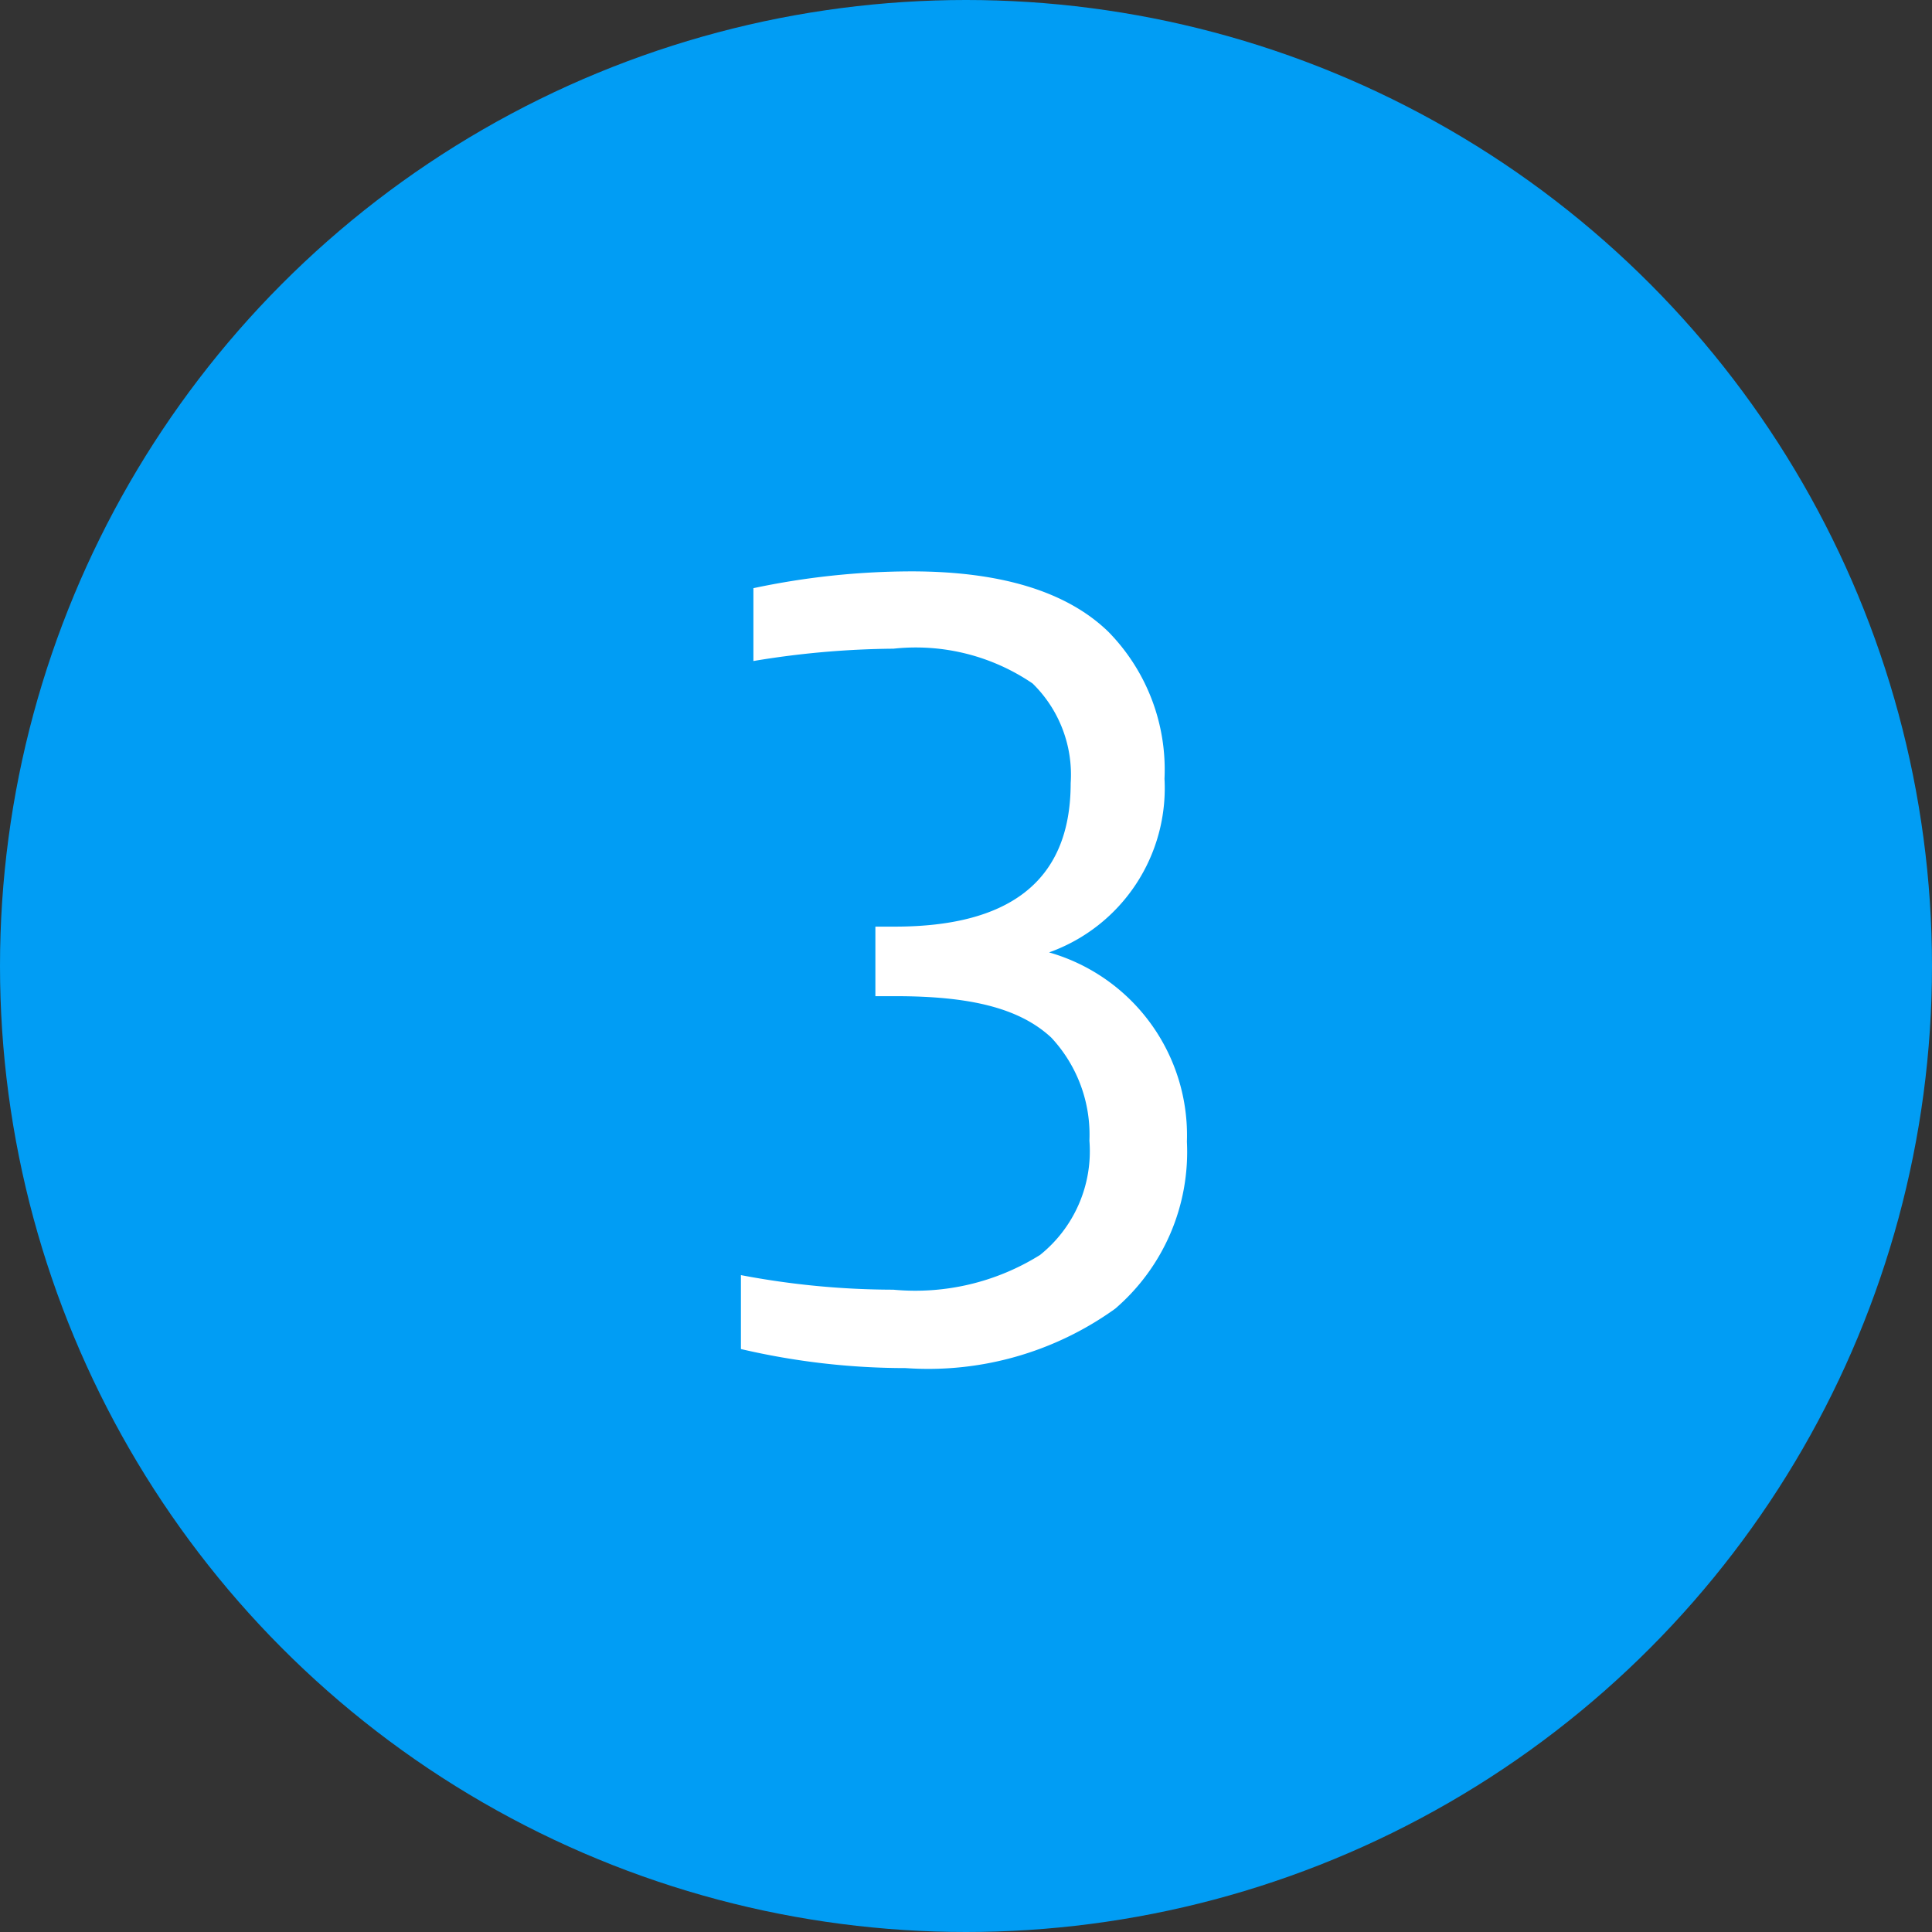
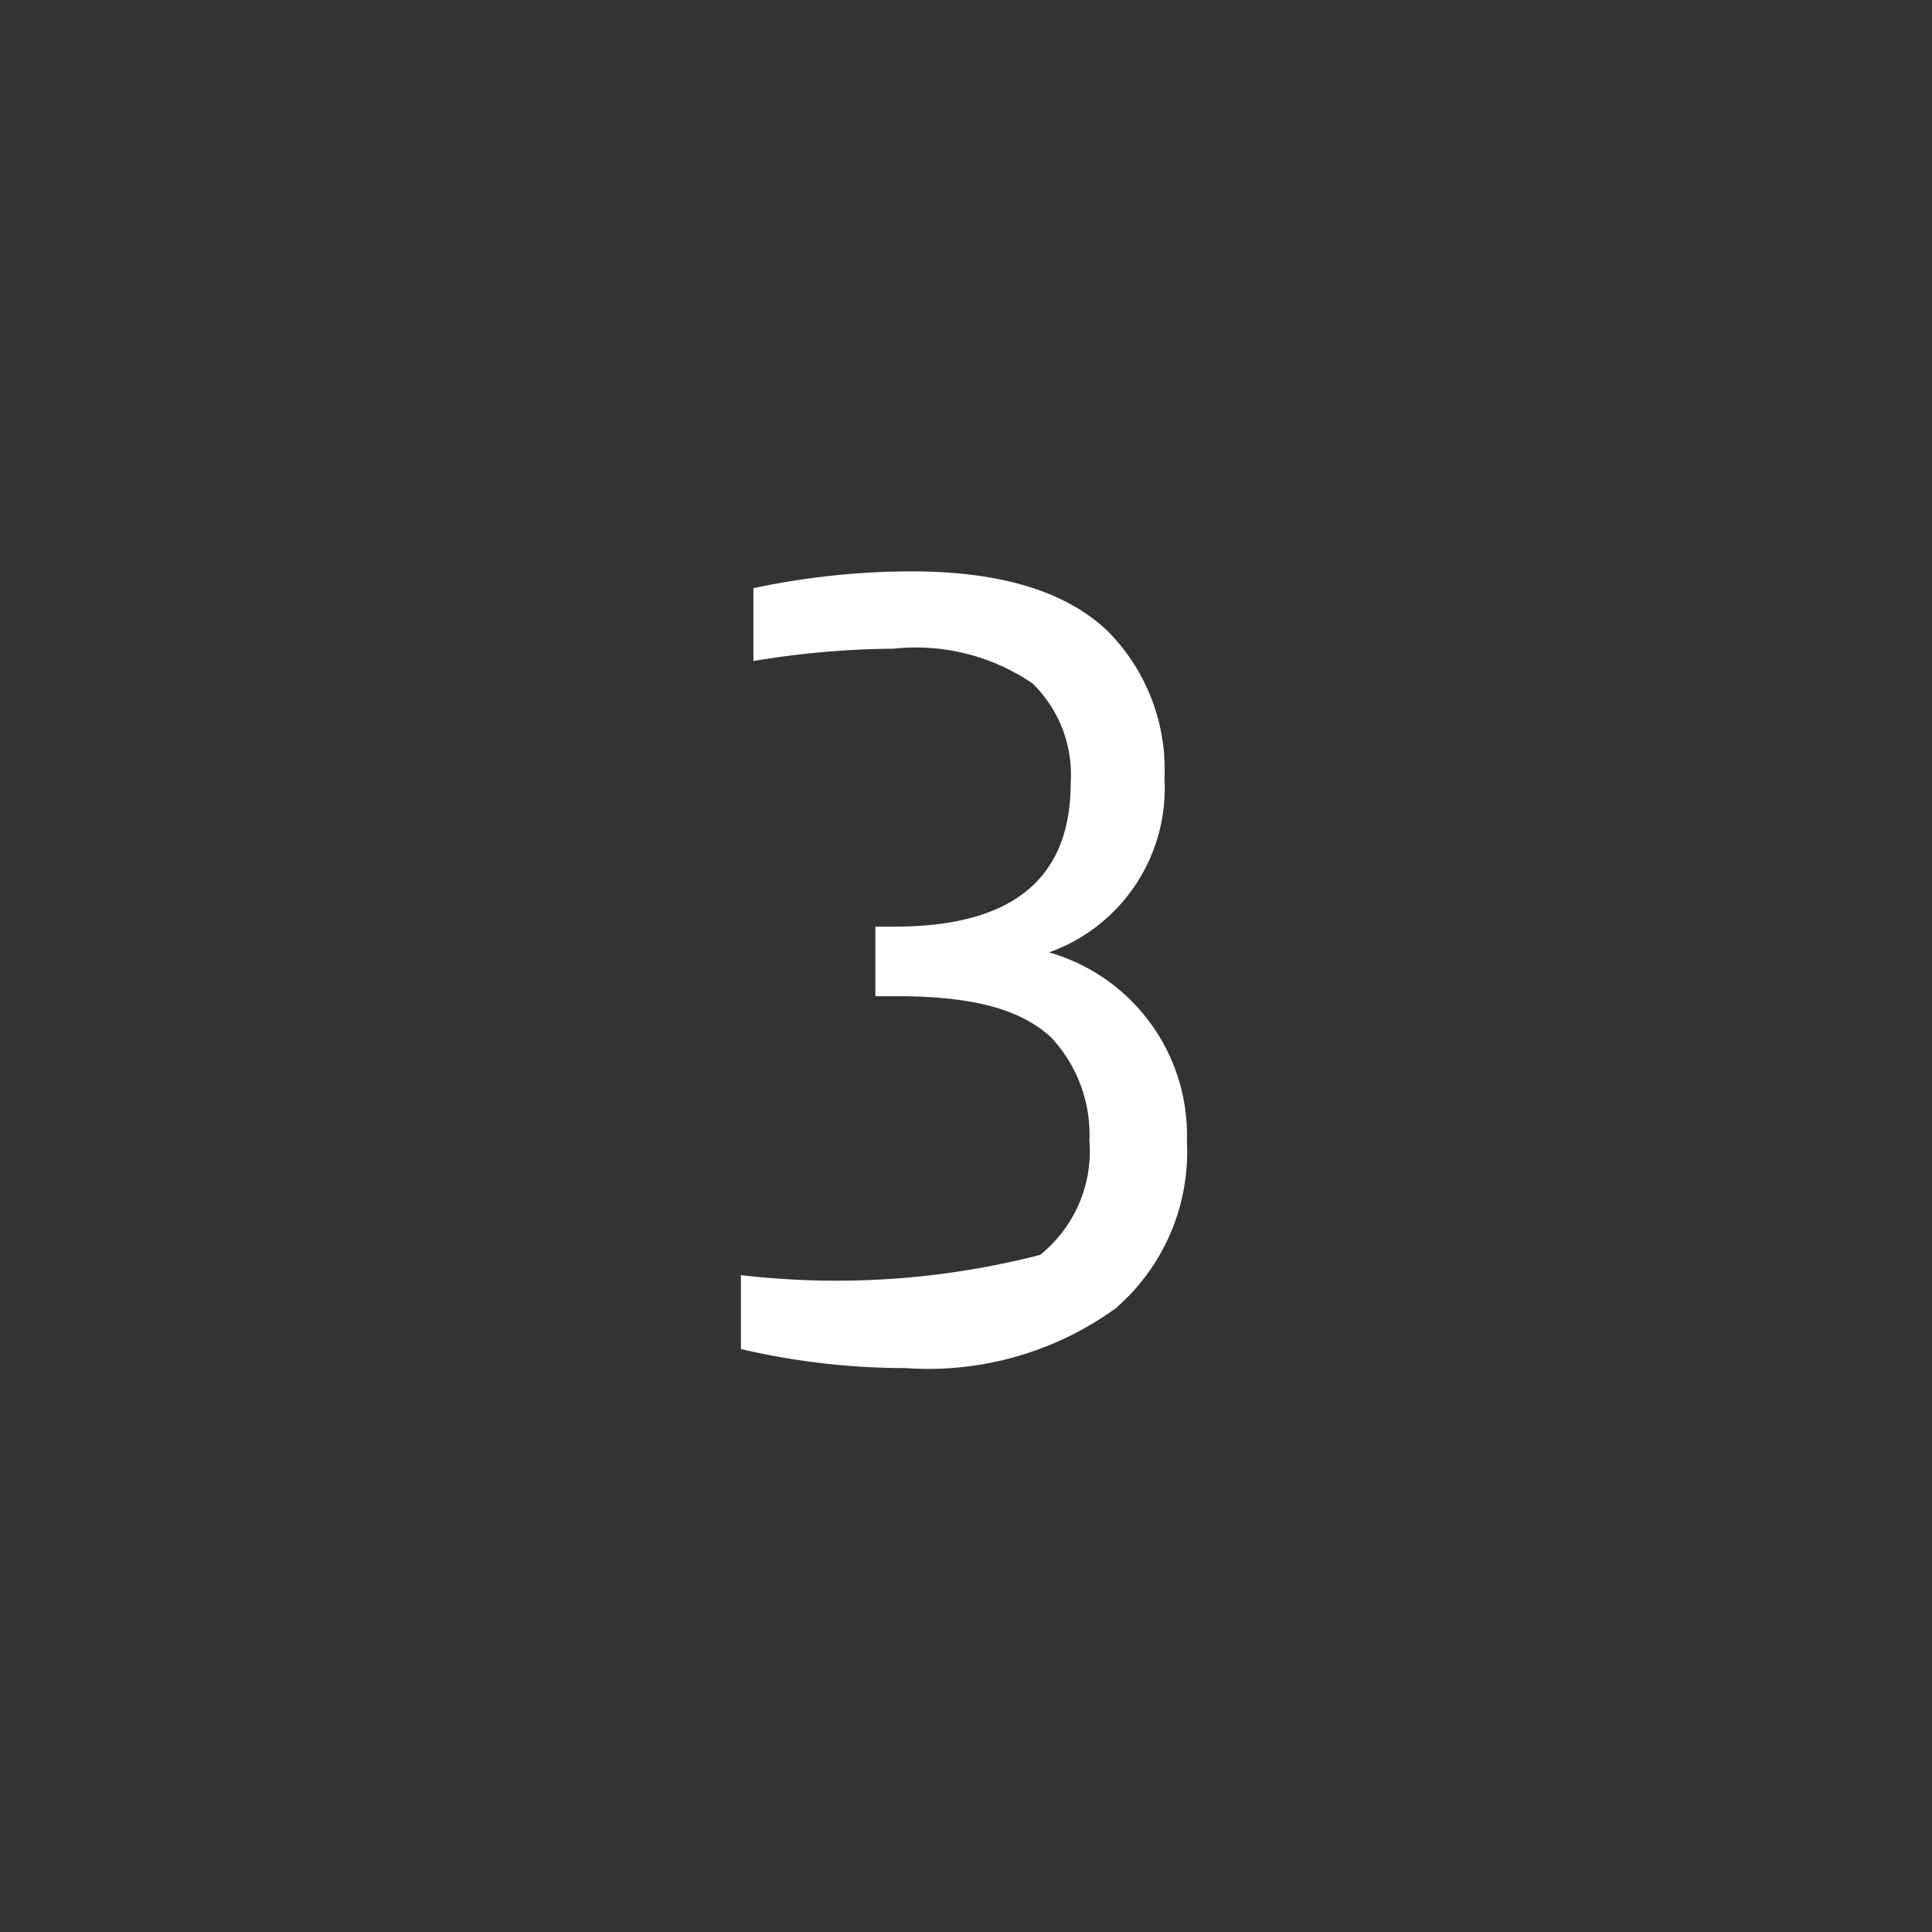
<svg xmlns="http://www.w3.org/2000/svg" width="50" height="50" viewBox="0 0 50 50">
  <rect x="0" y="0" width="50" height="50" fill="#333333" stroke="none" />
  <g id="Grupo_21250" data-name="Grupo 21250" transform="translate(-488 -796)">
-     <circle id="Elipse_913" data-name="Elipse 913" cx="25" cy="25" r="25" transform="translate(488 796)" fill="#019df4" />
-     <path id="Trazado_19596" data-name="Trazado 19596" d="M6.438.406a8.284,8.284,0,0,0,5.423-1.537,5.35,5.35,0,0,0,1.856-4.321,4.923,4.923,0,0,0-3.567-4.9,4.513,4.513,0,0,0,2.987-4.495,5.09,5.09,0,0,0-1.45-3.8c-1.073-1.044-2.784-1.566-5.1-1.566a19.807,19.807,0,0,0-4.089.435v1.885a23,23,0,0,1,3.625-.319,5.366,5.366,0,0,1,3.6.9,3.3,3.3,0,0,1,.986,2.581c0,2.61-1.682,3.712-4.553,3.712H5.655v1.8h.522c1.885,0,3.19.29,4.031,1.073a3.684,3.684,0,0,1,.986,2.668A3.442,3.442,0,0,1,9.918-2.523a6.091,6.091,0,0,1-3.8.9A21.17,21.17,0,0,1,2.175-2V-.087A18.718,18.718,0,0,0,6.438.406Z" transform="translate(505 831)" fill="#fff" />
+     <path id="Trazado_19596" data-name="Trazado 19596" d="M6.438.406a8.284,8.284,0,0,0,5.423-1.537,5.35,5.35,0,0,0,1.856-4.321,4.923,4.923,0,0,0-3.567-4.9,4.513,4.513,0,0,0,2.987-4.495,5.09,5.09,0,0,0-1.45-3.8c-1.073-1.044-2.784-1.566-5.1-1.566a19.807,19.807,0,0,0-4.089.435v1.885a23,23,0,0,1,3.625-.319,5.366,5.366,0,0,1,3.6.9,3.3,3.3,0,0,1,.986,2.581c0,2.61-1.682,3.712-4.553,3.712H5.655v1.8h.522c1.885,0,3.19.29,4.031,1.073a3.684,3.684,0,0,1,.986,2.668A3.442,3.442,0,0,1,9.918-2.523A21.17,21.17,0,0,1,2.175-2V-.087A18.718,18.718,0,0,0,6.438.406Z" transform="translate(505 831)" fill="#fff" />
  </g>
</svg>